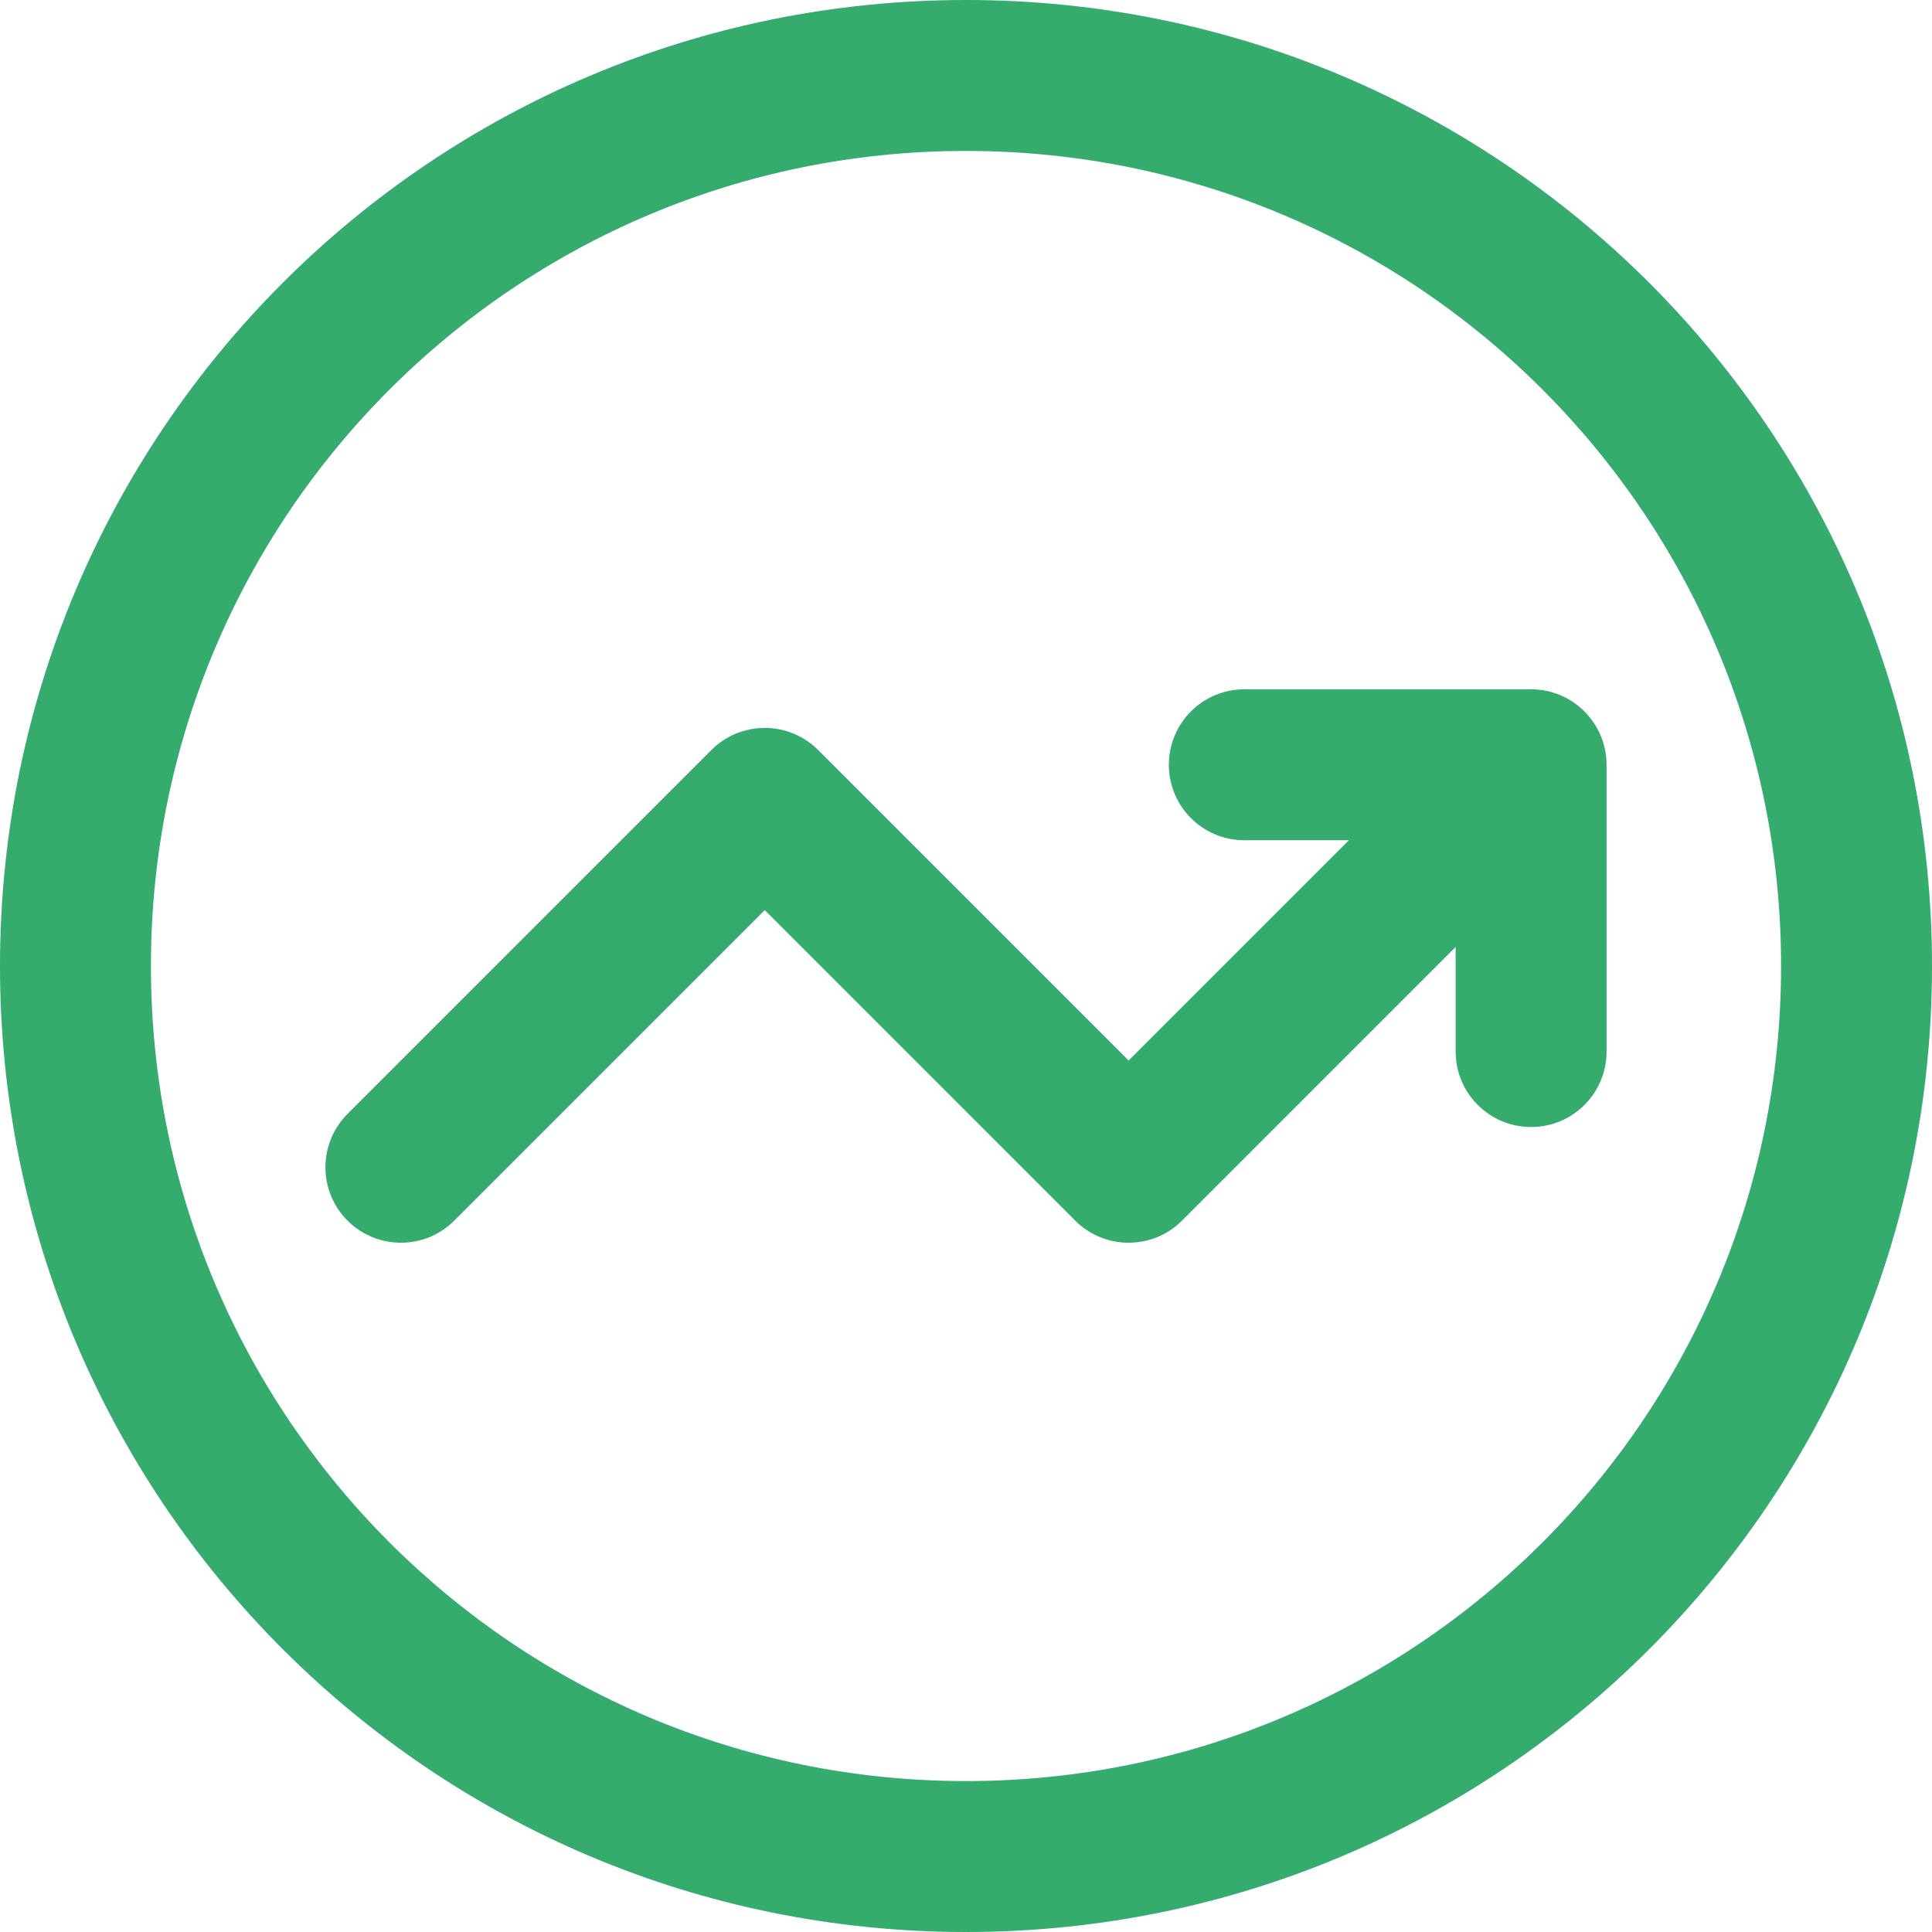
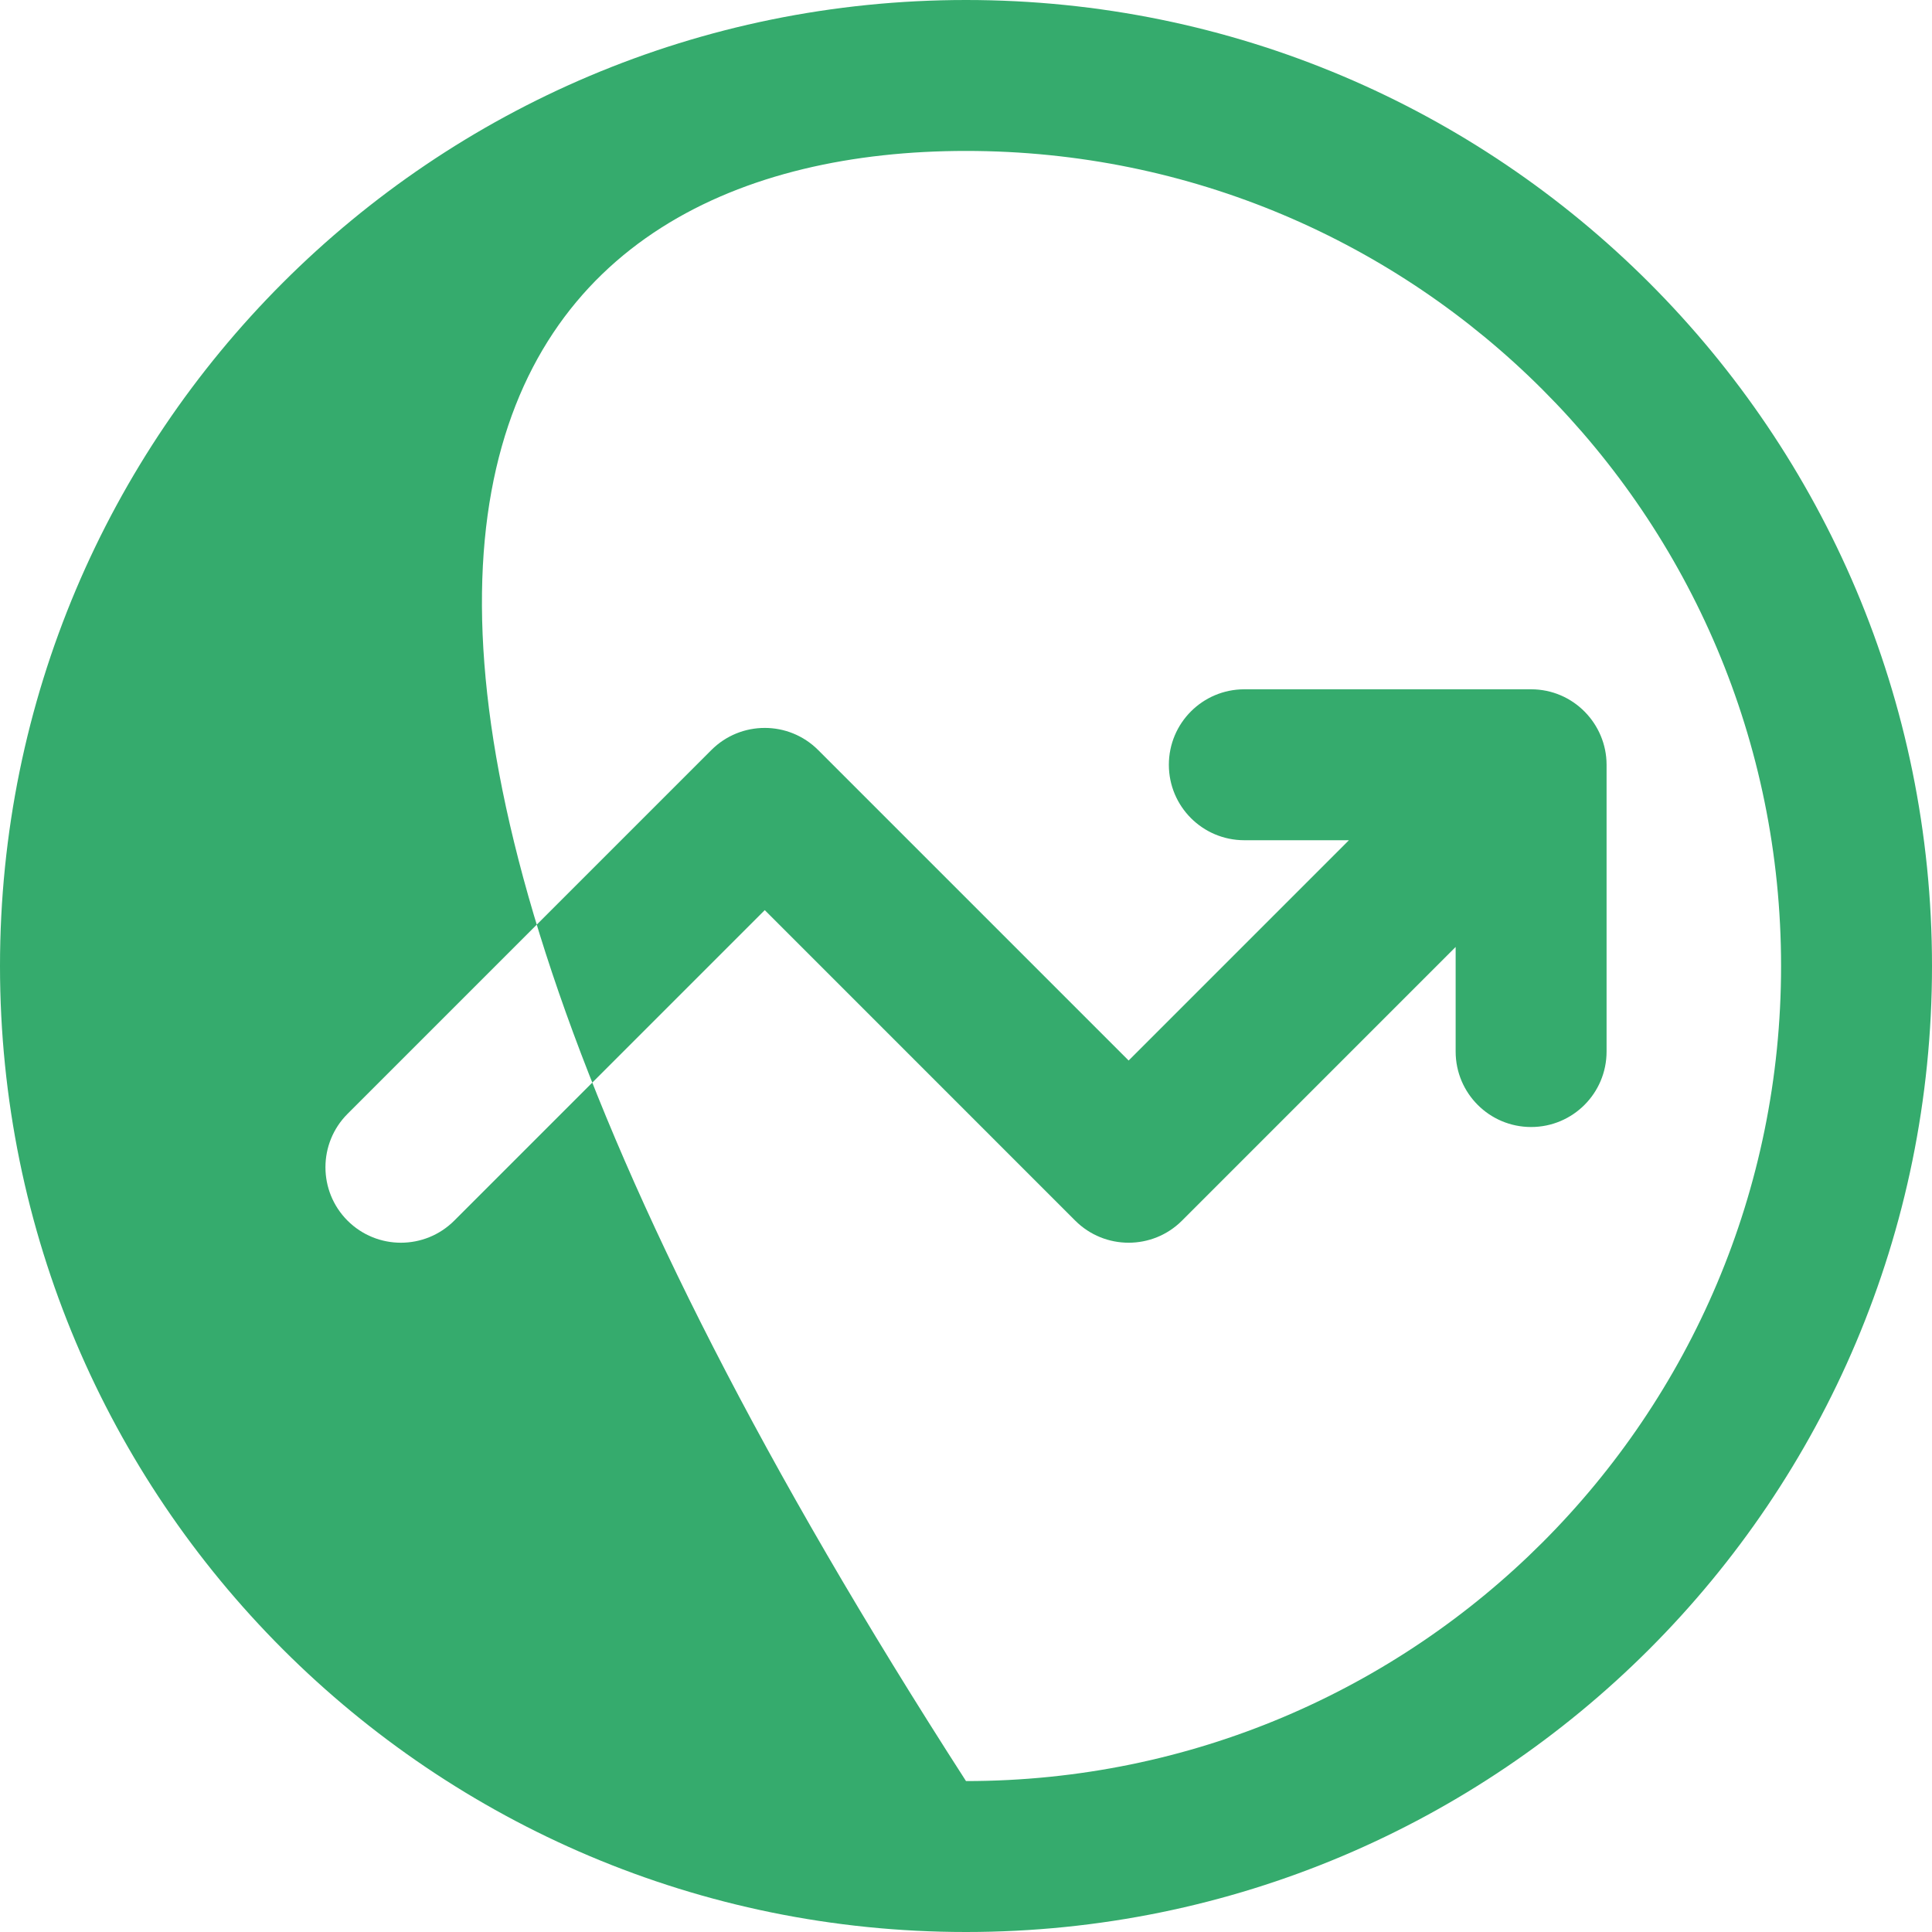
<svg xmlns="http://www.w3.org/2000/svg" width="50" height="50" viewBox="0 0 50 50" fill="none">
-   <path d="M25 0C11.183 0 0 11.181 0 25C0 38.817 11.181 50 25 50C38.817 50 50 38.819 50 25C50 11.183 38.819 0 25 0ZM25 46.094C13.342 46.094 3.906 36.659 3.906 25C3.906 13.342 13.341 3.906 25 3.906C36.658 3.906 46.094 13.341 46.094 25C46.094 36.658 36.659 46.094 25 46.094ZM41.578 19.792V27.214C41.578 28.293 40.704 29.167 39.625 29.167C38.546 29.167 37.672 28.293 37.672 27.214V24.507L30.59 31.59C29.827 32.352 28.59 32.352 27.827 31.59L19.792 23.554L11.756 31.59C10.993 32.352 9.757 32.352 8.994 31.59C8.232 30.827 8.232 29.59 8.994 28.827L18.411 19.41C19.174 18.648 20.41 18.648 21.173 19.41L29.209 27.446L34.91 21.745H32.203C31.124 21.745 30.25 20.871 30.25 19.792C30.25 18.713 31.124 17.839 32.203 17.839H39.625C40.72 17.839 41.578 18.736 41.578 19.792Z" fill="#35AB6D" />
+   <path d="M25 0C11.183 0 0 11.181 0 25C0 38.817 11.181 50 25 50C38.817 50 50 38.819 50 25C50 11.183 38.819 0 25 0ZM25 46.094C3.906 13.342 13.341 3.906 25 3.906C36.658 3.906 46.094 13.341 46.094 25C46.094 36.658 36.659 46.094 25 46.094ZM41.578 19.792V27.214C41.578 28.293 40.704 29.167 39.625 29.167C38.546 29.167 37.672 28.293 37.672 27.214V24.507L30.59 31.59C29.827 32.352 28.59 32.352 27.827 31.59L19.792 23.554L11.756 31.59C10.993 32.352 9.757 32.352 8.994 31.59C8.232 30.827 8.232 29.59 8.994 28.827L18.411 19.41C19.174 18.648 20.41 18.648 21.173 19.41L29.209 27.446L34.91 21.745H32.203C31.124 21.745 30.25 20.871 30.25 19.792C30.25 18.713 31.124 17.839 32.203 17.839H39.625C40.72 17.839 41.578 18.736 41.578 19.792Z" fill="#35AB6D" />
</svg>